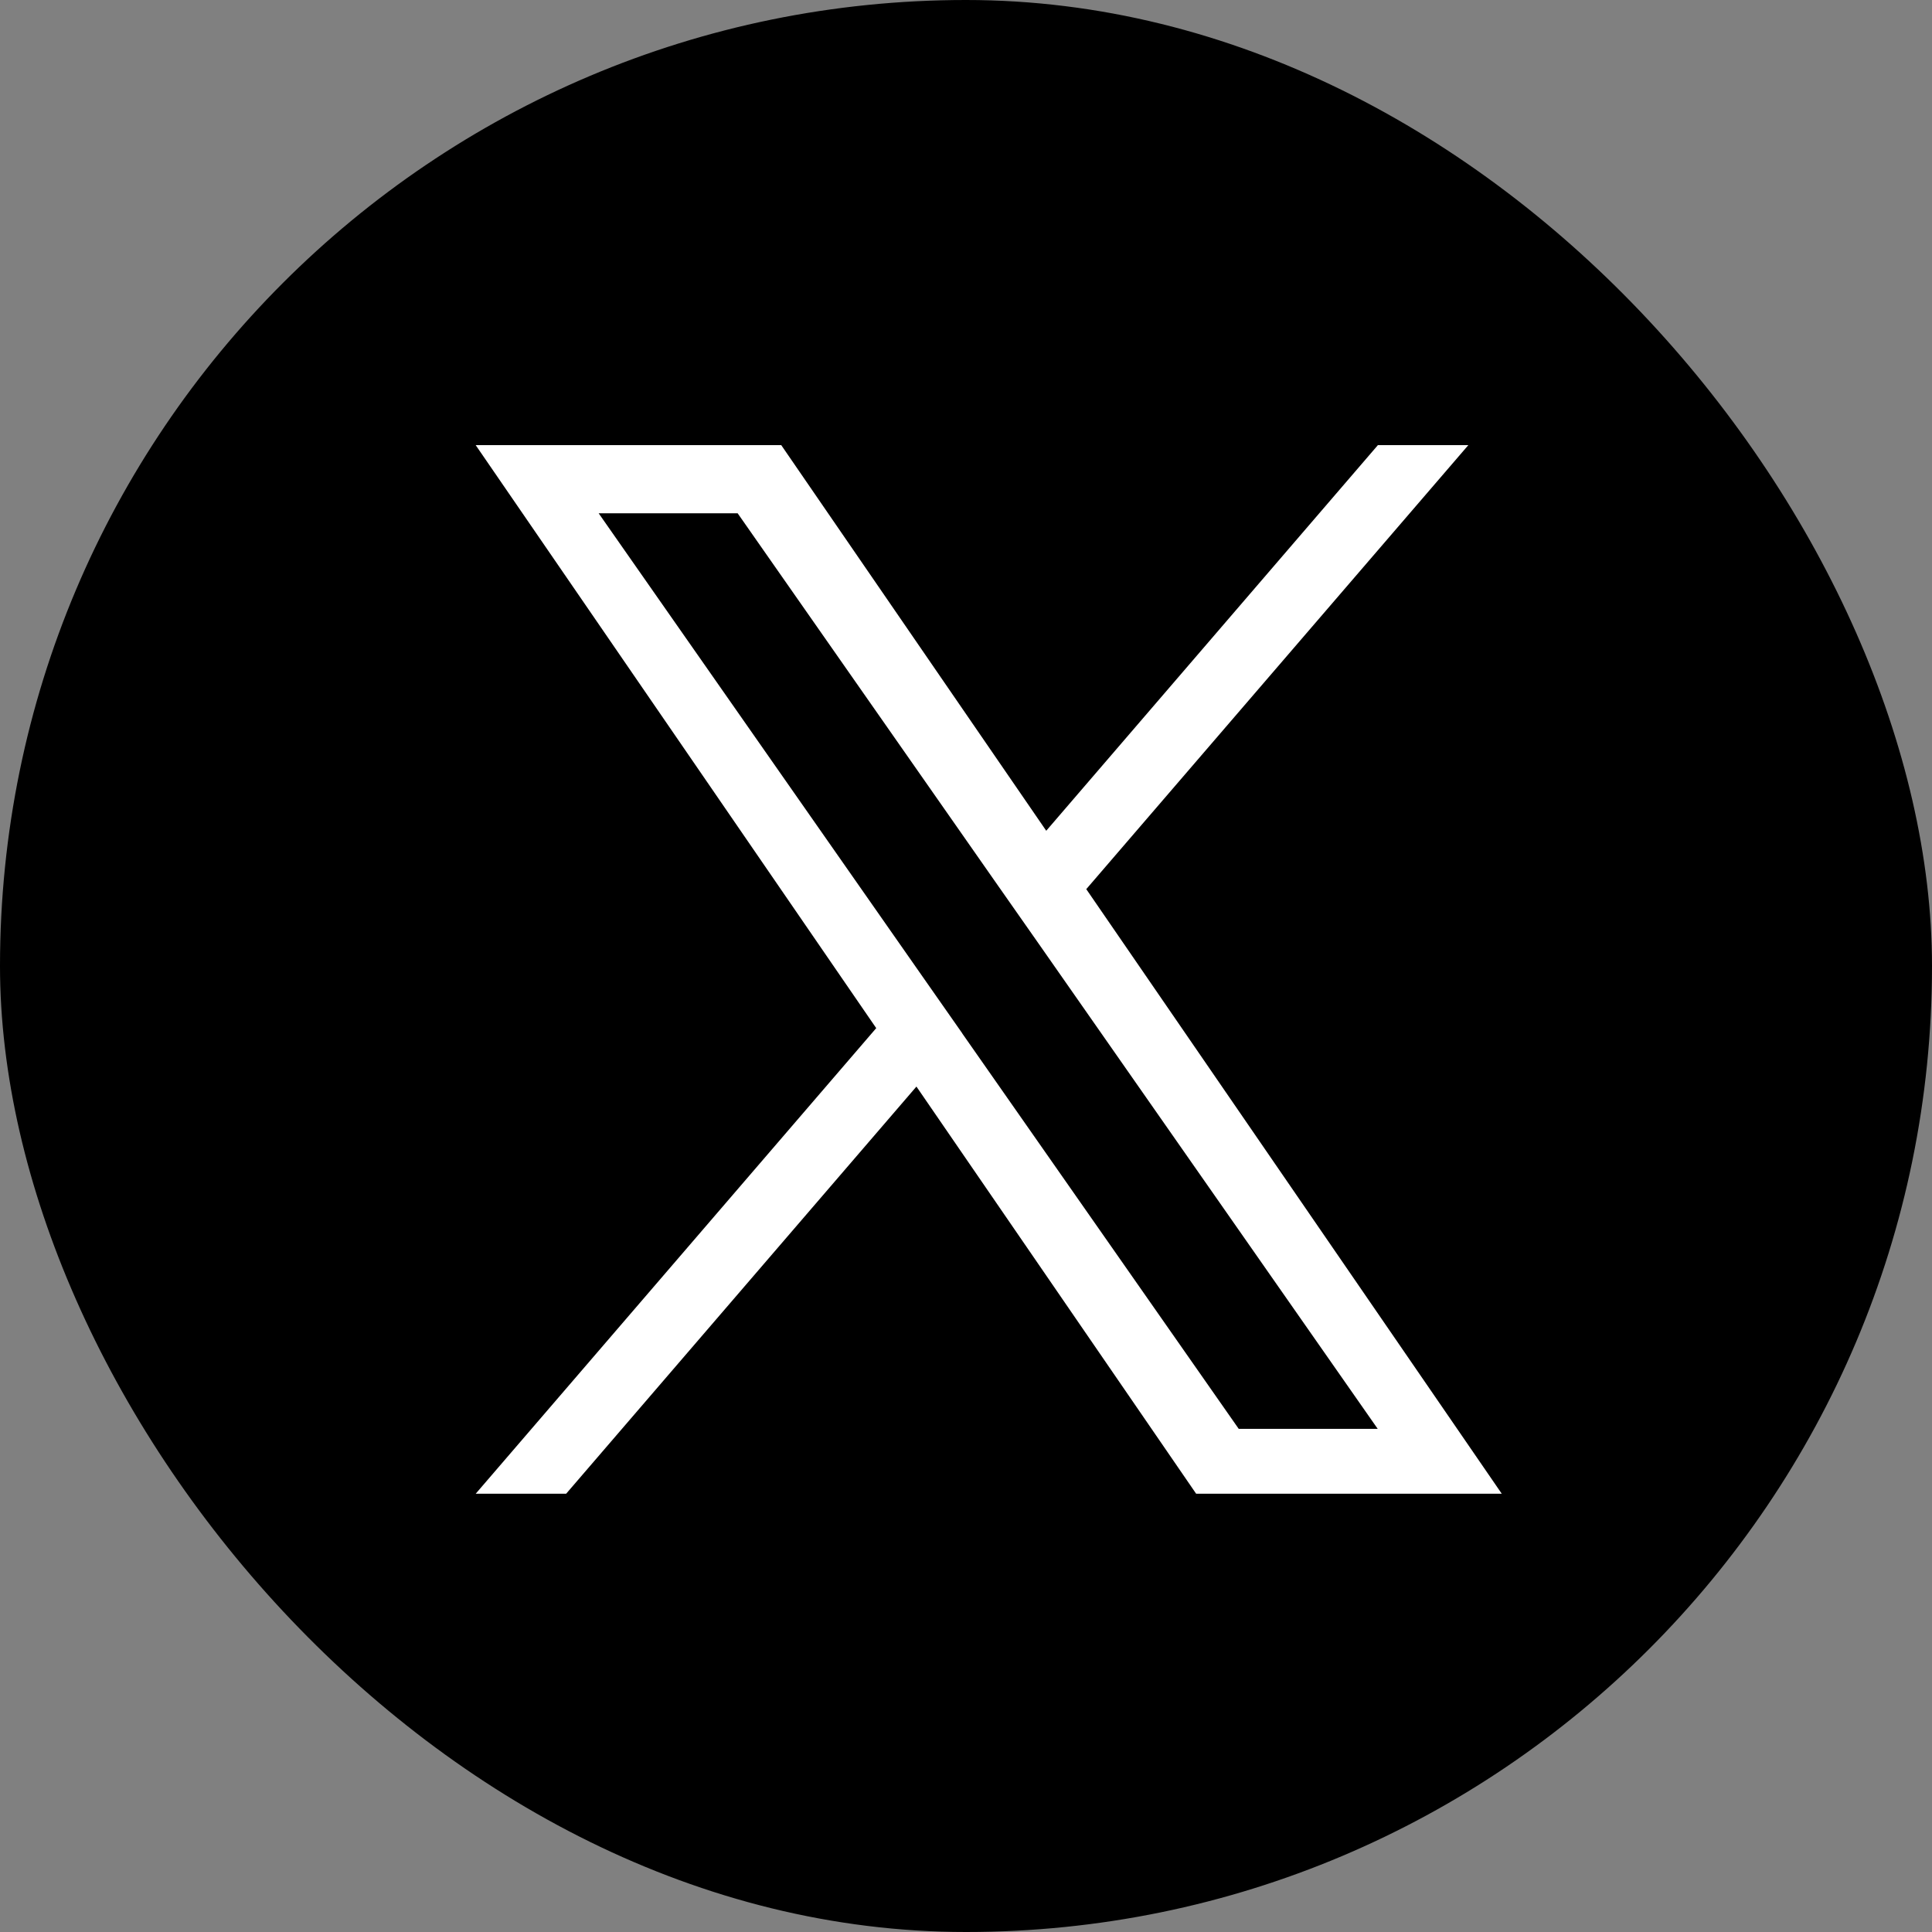
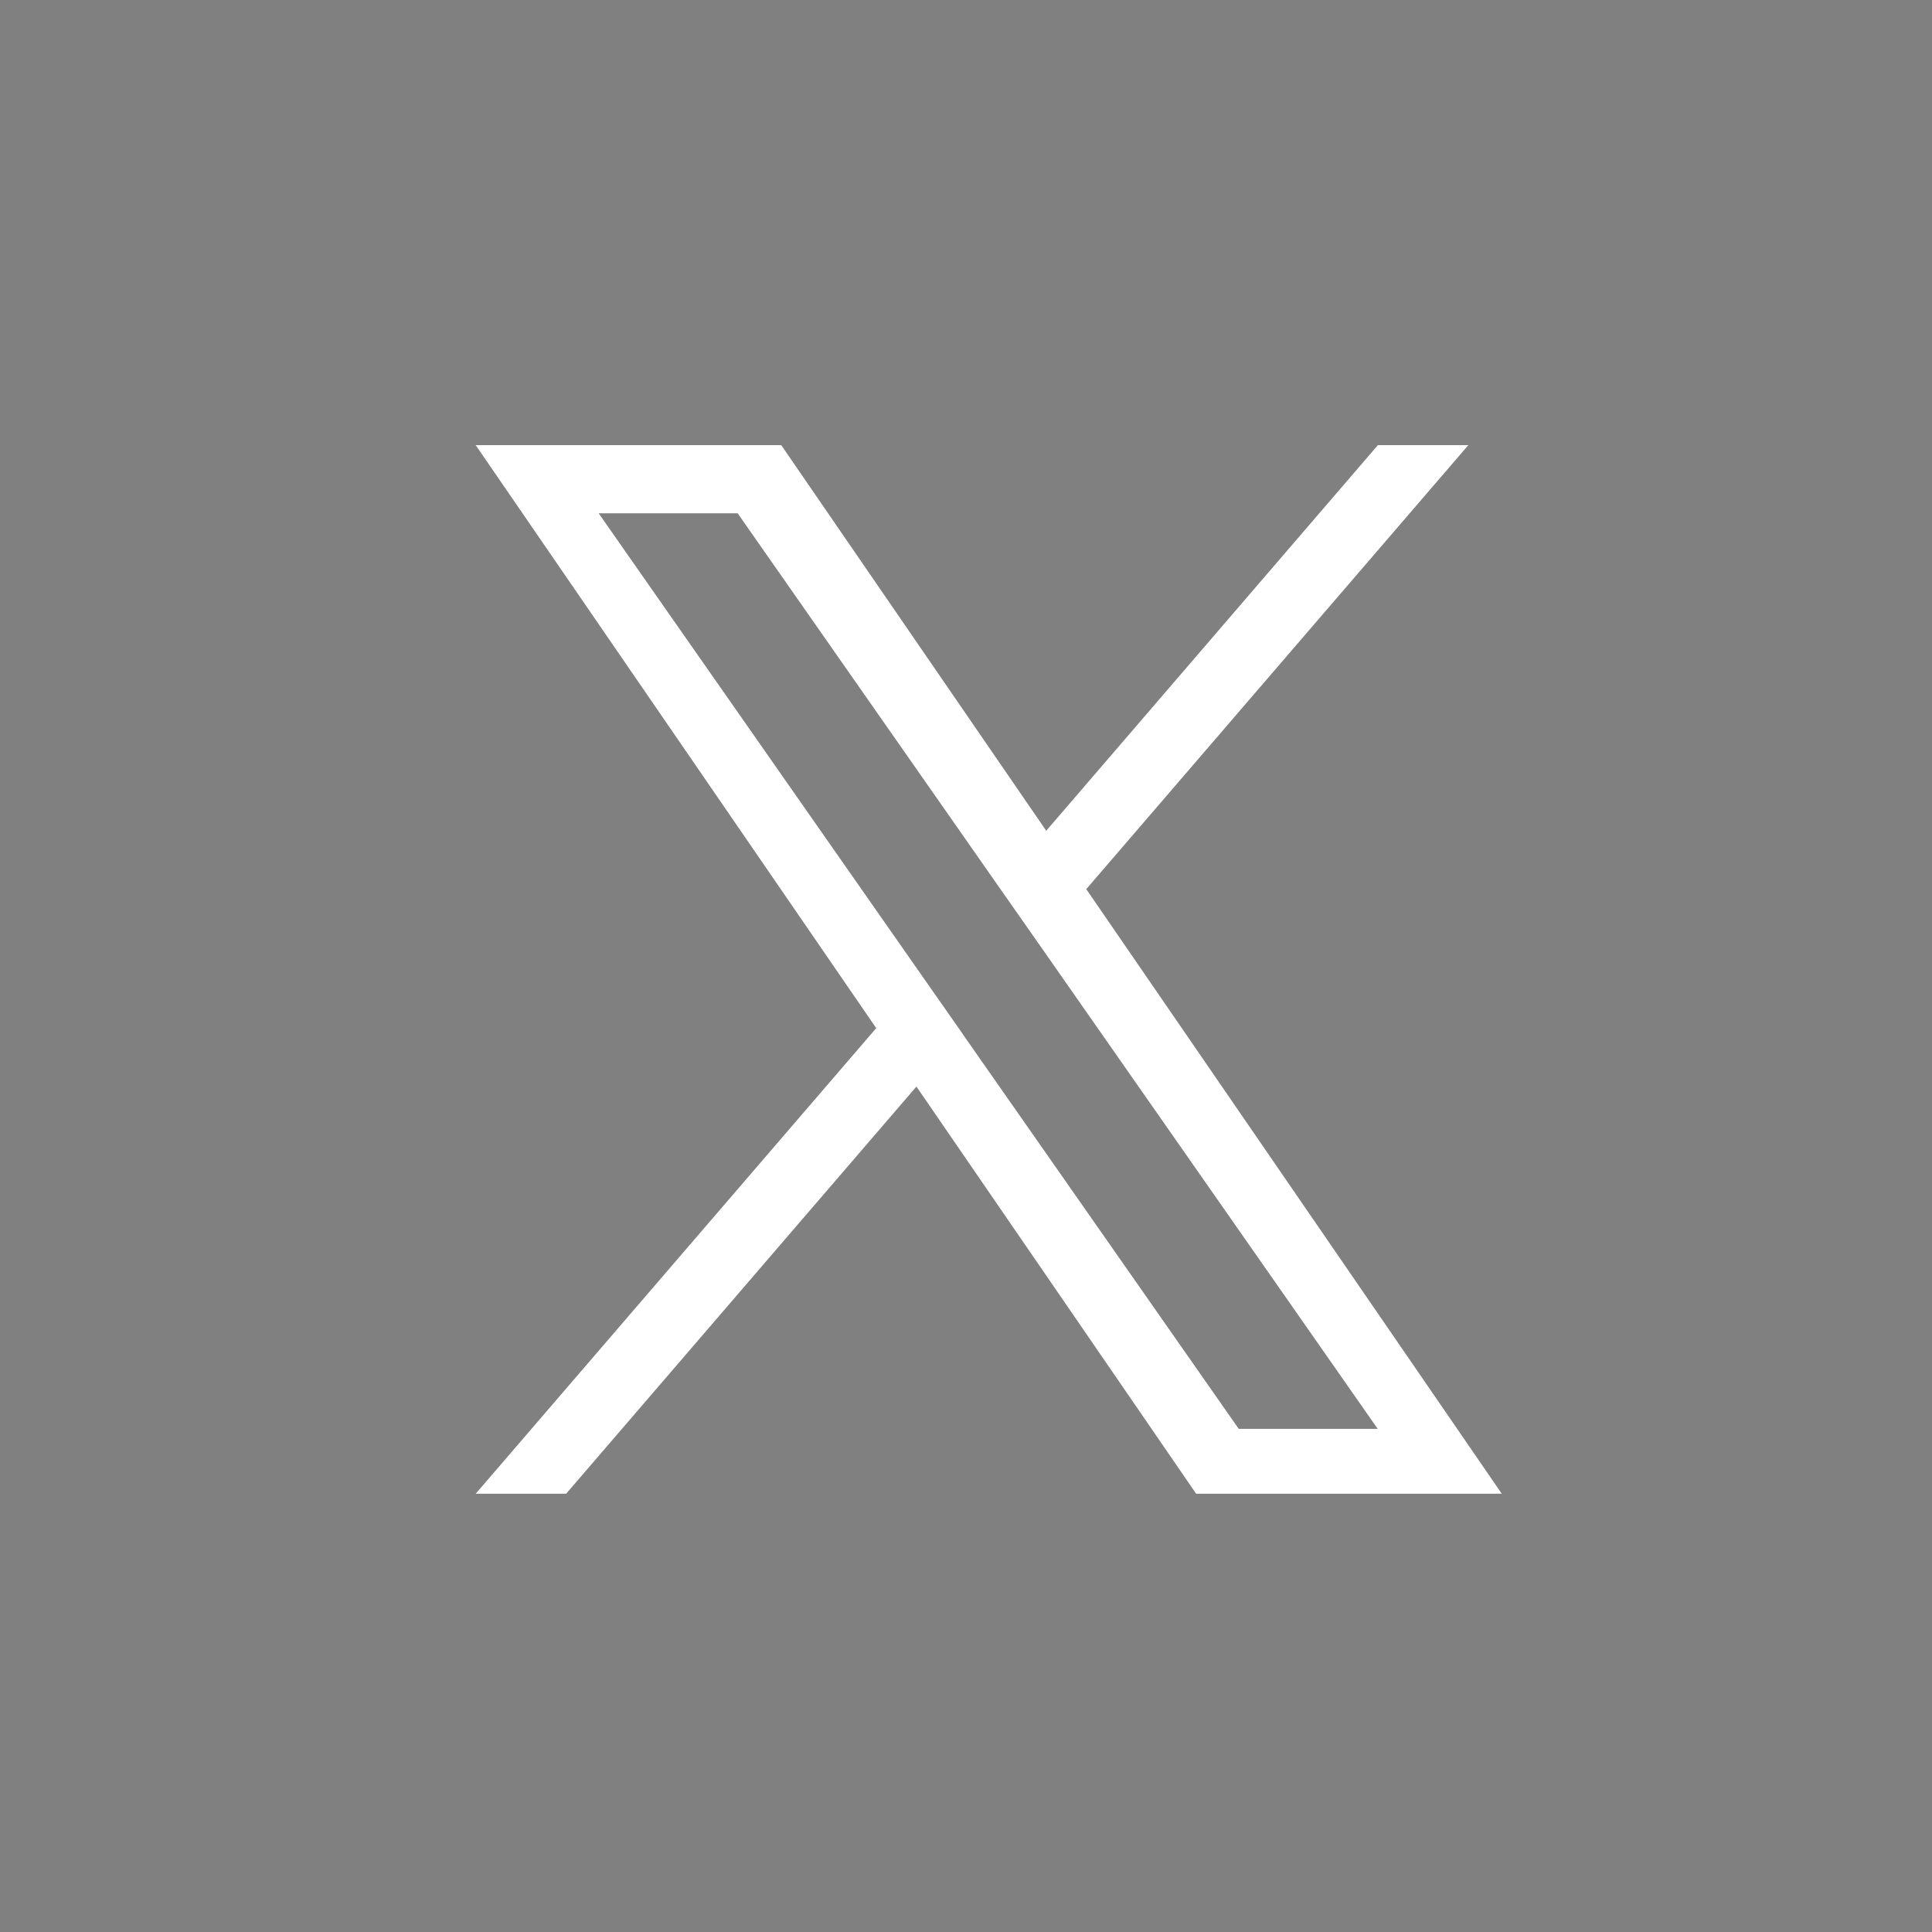
<svg xmlns="http://www.w3.org/2000/svg" width="32" height="32" viewBox="0 0 32 32" fill="none">
  <rect x="0" y="0" width="32" height="32" fill="#808080" stroke="none" />
-   <rect width="32" height="32" rx="16" fill="black" />
-   <path d="M17.992 14.727L24.32 7.373H22.822L17.329 13.76L12.94 7.373H7.879L14.513 17.029L7.879 24.741H9.377L15.179 17.997L19.812 24.741H24.874L17.992 14.727ZM15.938 17.115L15.264 16.152L9.916 8.502H12.218L16.535 14.676L17.209 15.638L22.819 23.666H20.517L15.938 17.117V17.115Z" fill="white" />
+   <path d="M17.992 14.727L24.32 7.373H22.822L17.329 13.76L12.94 7.373H7.879L14.513 17.029L7.879 24.741H9.377L15.179 17.997L19.812 24.741H24.874L17.992 14.727M15.938 17.115L15.264 16.152L9.916 8.502H12.218L16.535 14.676L17.209 15.638L22.819 23.666H20.517L15.938 17.117V17.115Z" fill="white" />
</svg>